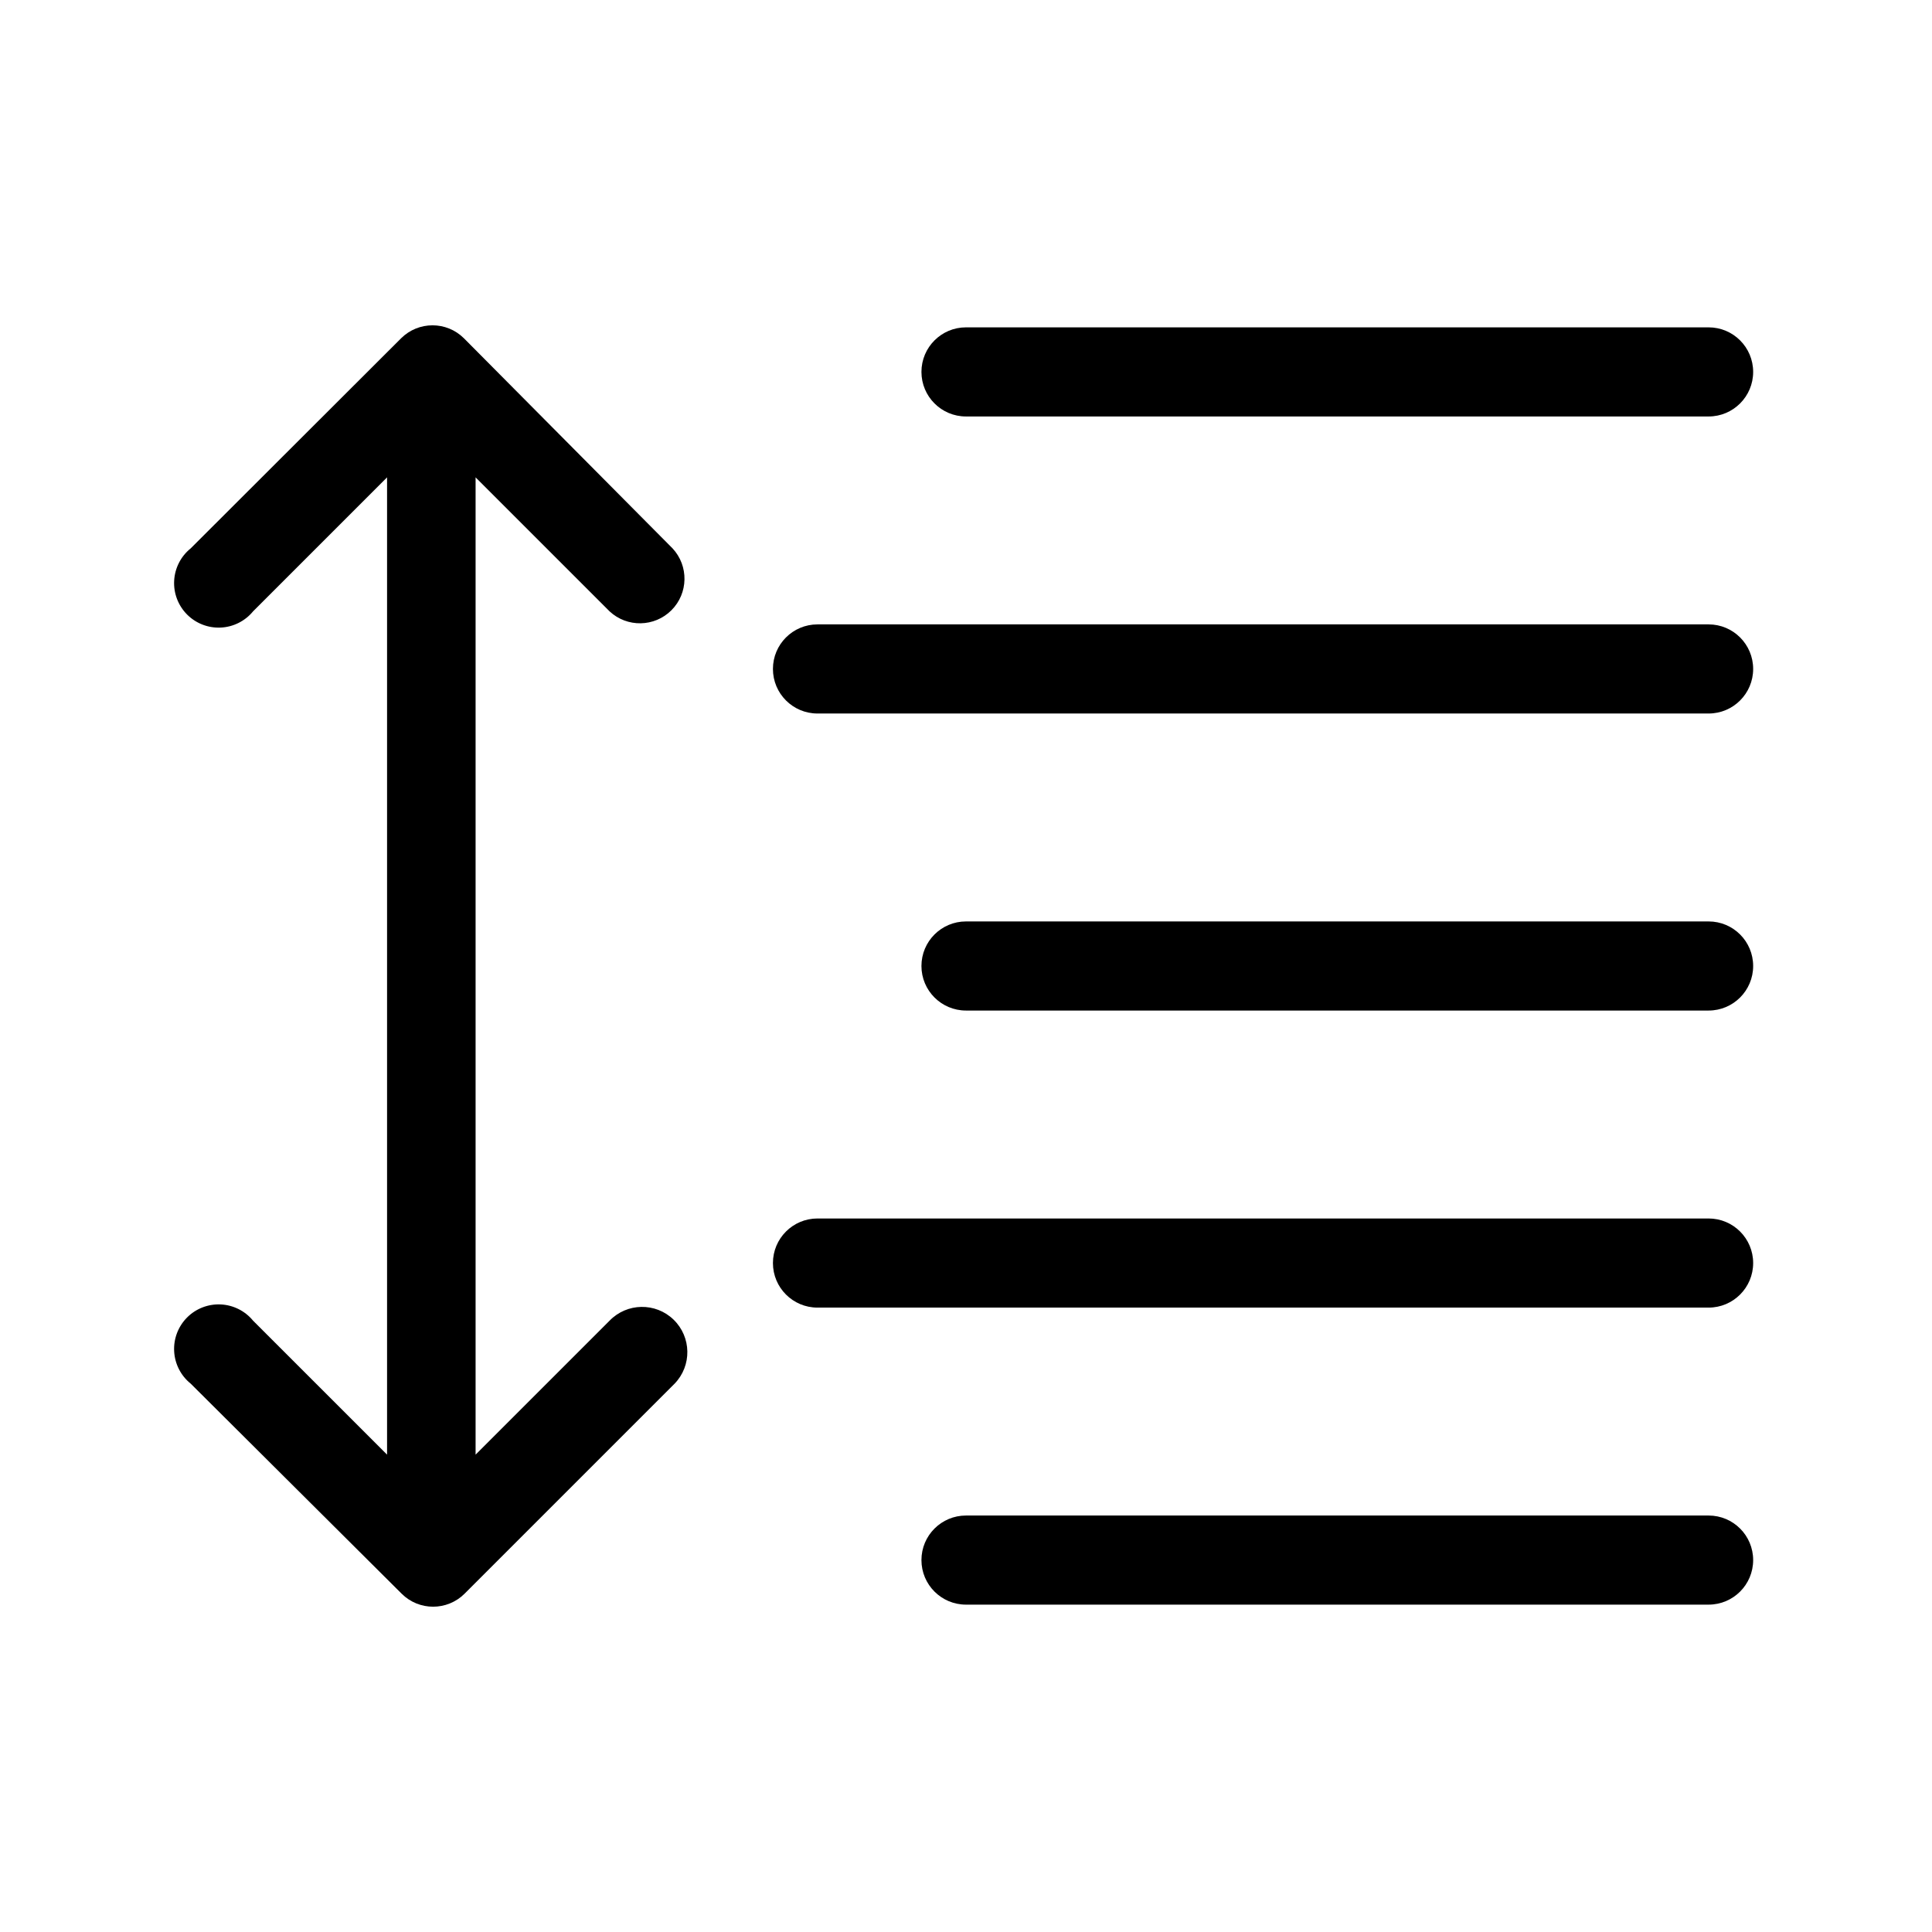
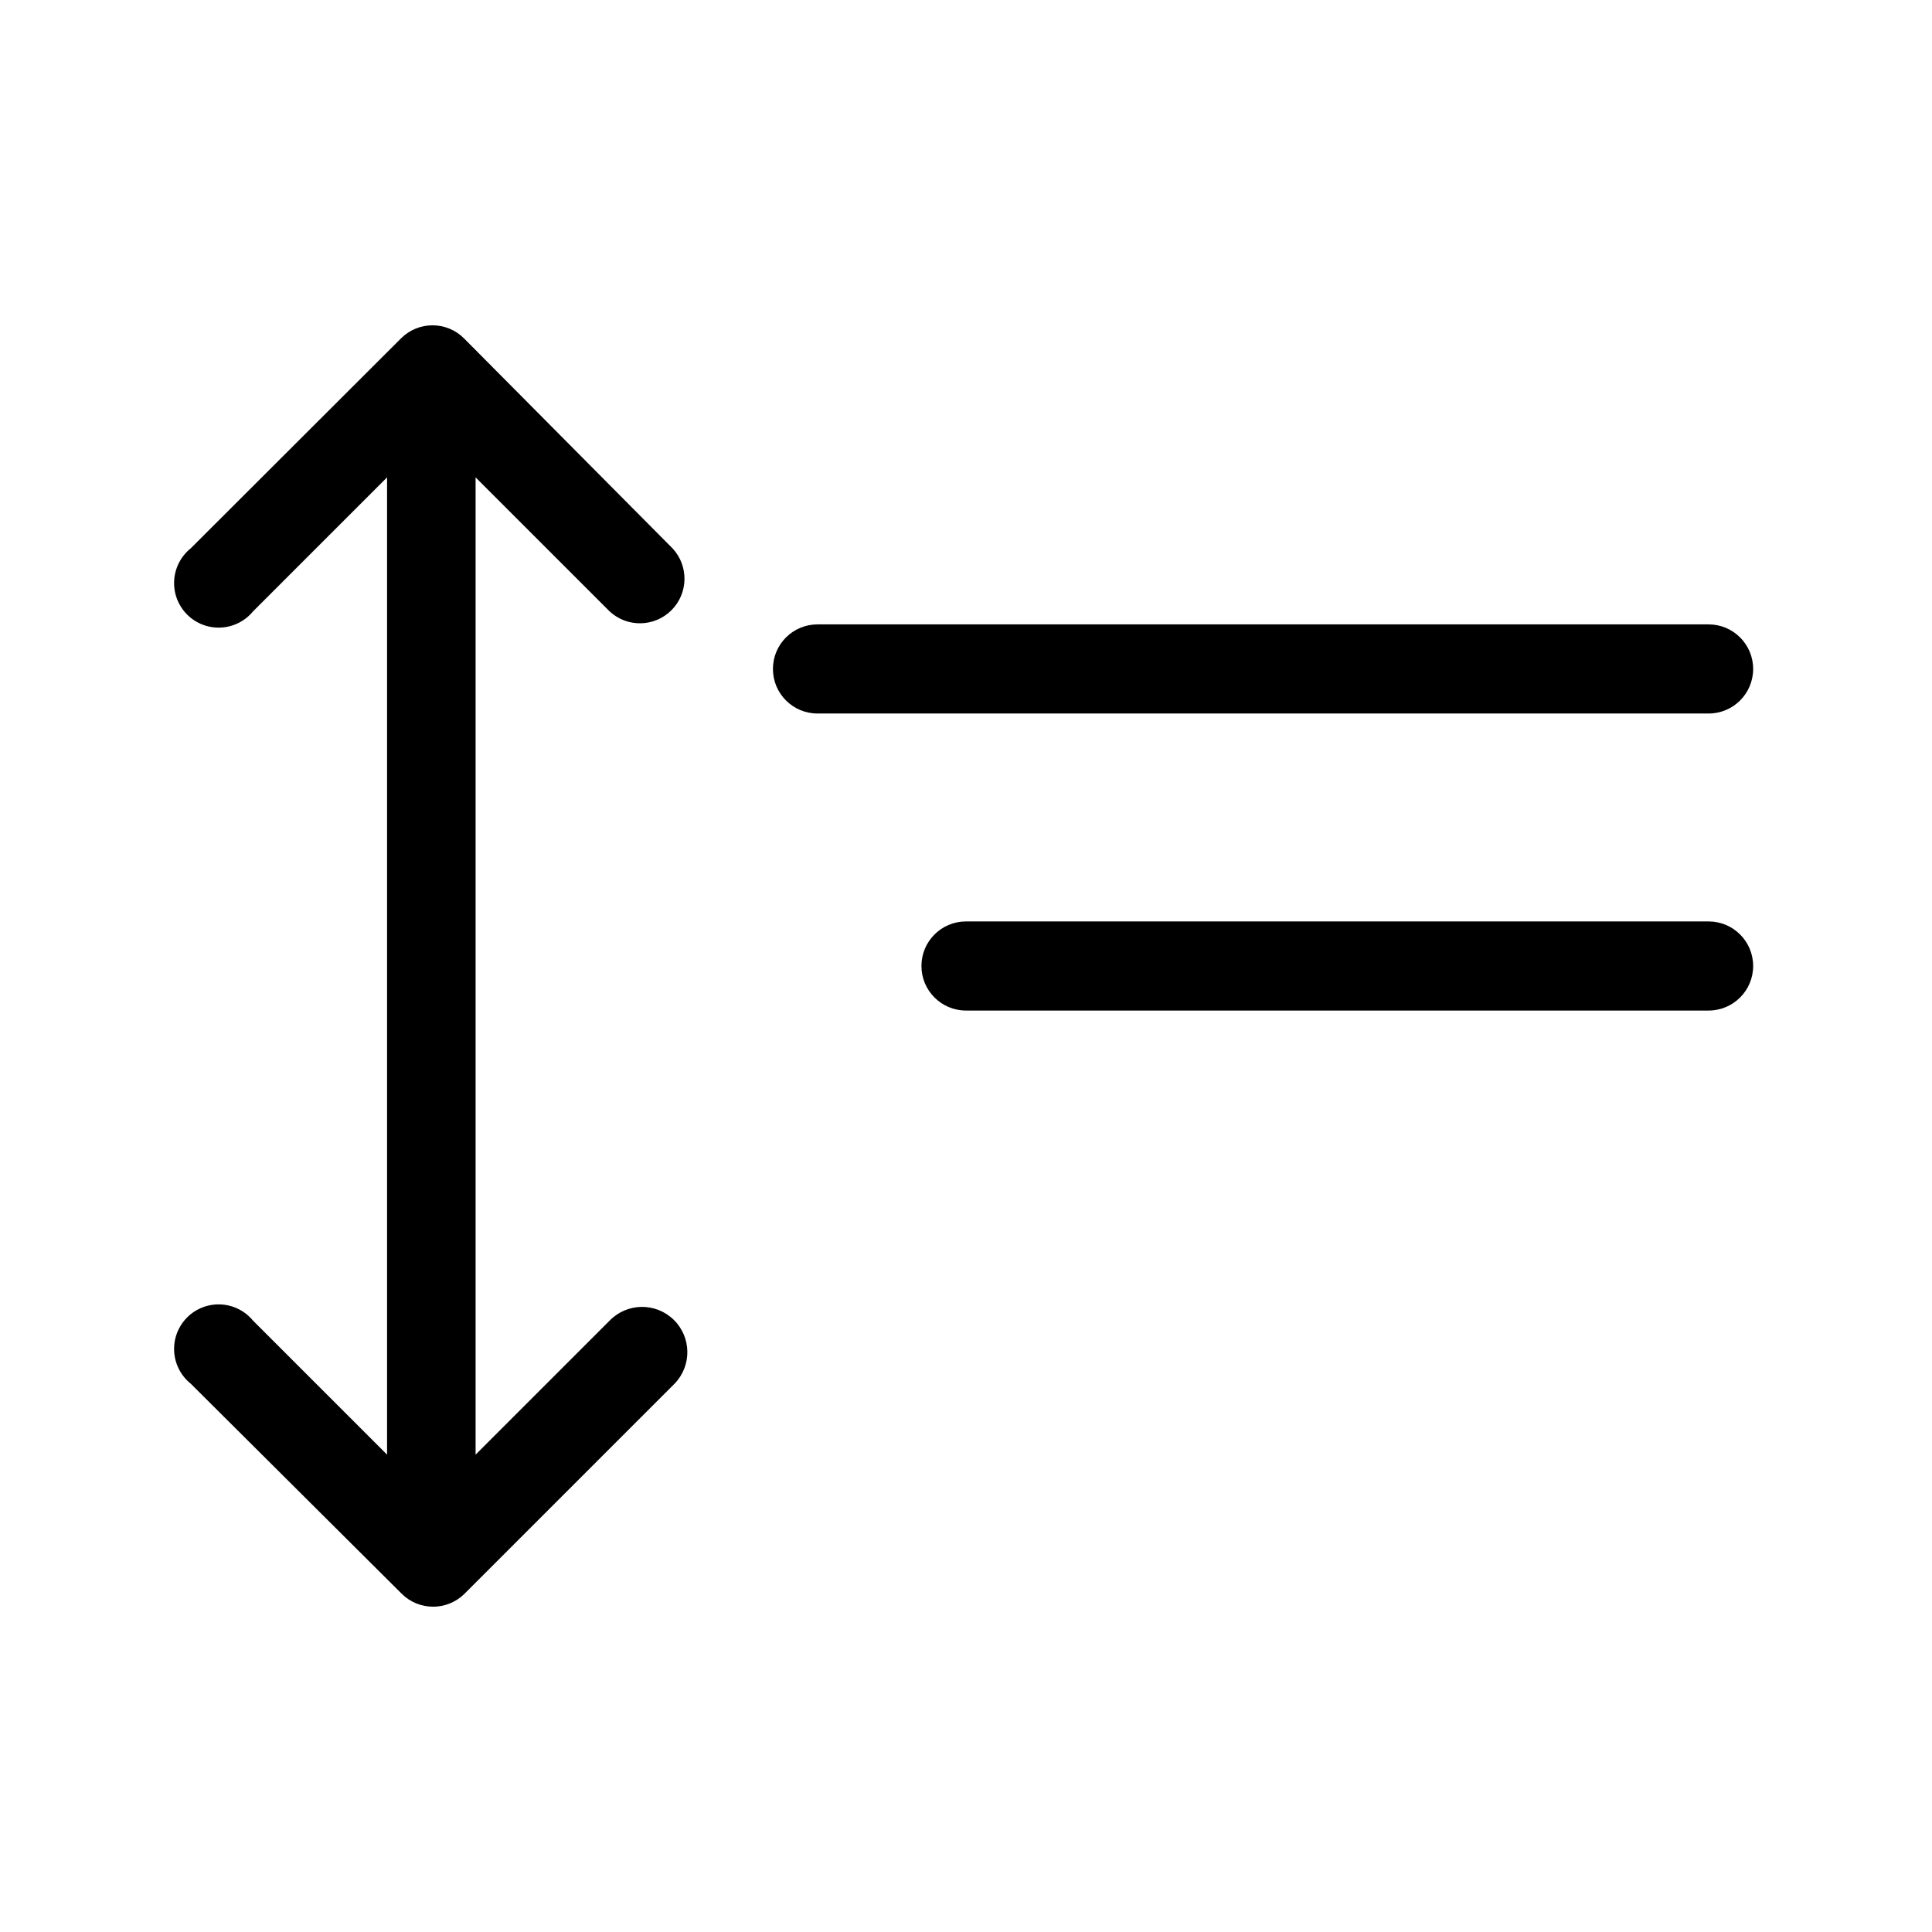
<svg xmlns="http://www.w3.org/2000/svg" fill="#000000" width="800px" height="800px" version="1.1" viewBox="144 144 512 512">
  <g>
    <path d="m305.54 306.01c4.652 4.336 11.902 4.207 16.398-0.289 4.496-4.5 4.625-11.75 0.289-16.402l-55.262-55.652c-4.609-4.606-12.078-4.606-16.688 0l-55.734 55.652c-2.606 2.098-4.199 5.199-4.387 8.535-0.191 3.34 1.047 6.602 3.398 8.977 2.352 2.375 5.602 3.641 8.941 3.484 3.34-0.156 6.457-1.723 8.578-4.305l35.504-35.504v258.99l-35.504-35.5c-2.121-2.586-5.238-4.152-8.578-4.309-3.34-0.156-6.59 1.109-8.941 3.484-2.352 2.375-3.59 5.637-3.398 8.977 0.188 3.336 1.781 6.438 4.387 8.535l55.891 55.656c4.609 4.602 12.078 4.602 16.688 0l55.656-55.656c4.609-4.762 4.484-12.355-0.273-16.965-4.762-4.609-12.355-4.484-16.965 0.277l-35.504 35.504v-258.99z" />
-     <path d="m400 254.37h196.8c6.519 0 11.805-5.289 11.805-11.809 0-6.523-5.285-11.809-11.805-11.809h-196.8c-6.523 0-11.809 5.285-11.809 11.809 0 6.519 5.285 11.809 11.809 11.809z" />
    <path d="m596.8 309.47h-236.16c-6.519 0-11.805 5.289-11.805 11.809 0 6.523 5.285 11.809 11.805 11.809h236.16c6.519 0 11.805-5.285 11.805-11.809 0-6.519-5.285-11.809-11.805-11.809z" />
    <path d="m596.8 388.19h-196.8c-6.523 0-11.809 5.285-11.809 11.809 0 6.519 5.285 11.805 11.809 11.805h196.8c6.519 0 11.805-5.285 11.805-11.805 0-6.523-5.285-11.809-11.805-11.809z" />
-     <path d="m596.8 466.91h-236.16c-6.519 0-11.805 5.289-11.805 11.809s5.285 11.809 11.805 11.809h236.16c6.519 0 11.805-5.289 11.805-11.809s-5.285-11.809-11.805-11.809z" />
-     <path d="m596.8 545.63h-196.8c-6.523 0-11.809 5.285-11.809 11.805 0 6.523 5.285 11.809 11.809 11.809h196.8c6.519 0 11.805-5.285 11.805-11.809 0-6.519-5.285-11.805-11.805-11.805z" />
  </g>
</svg>